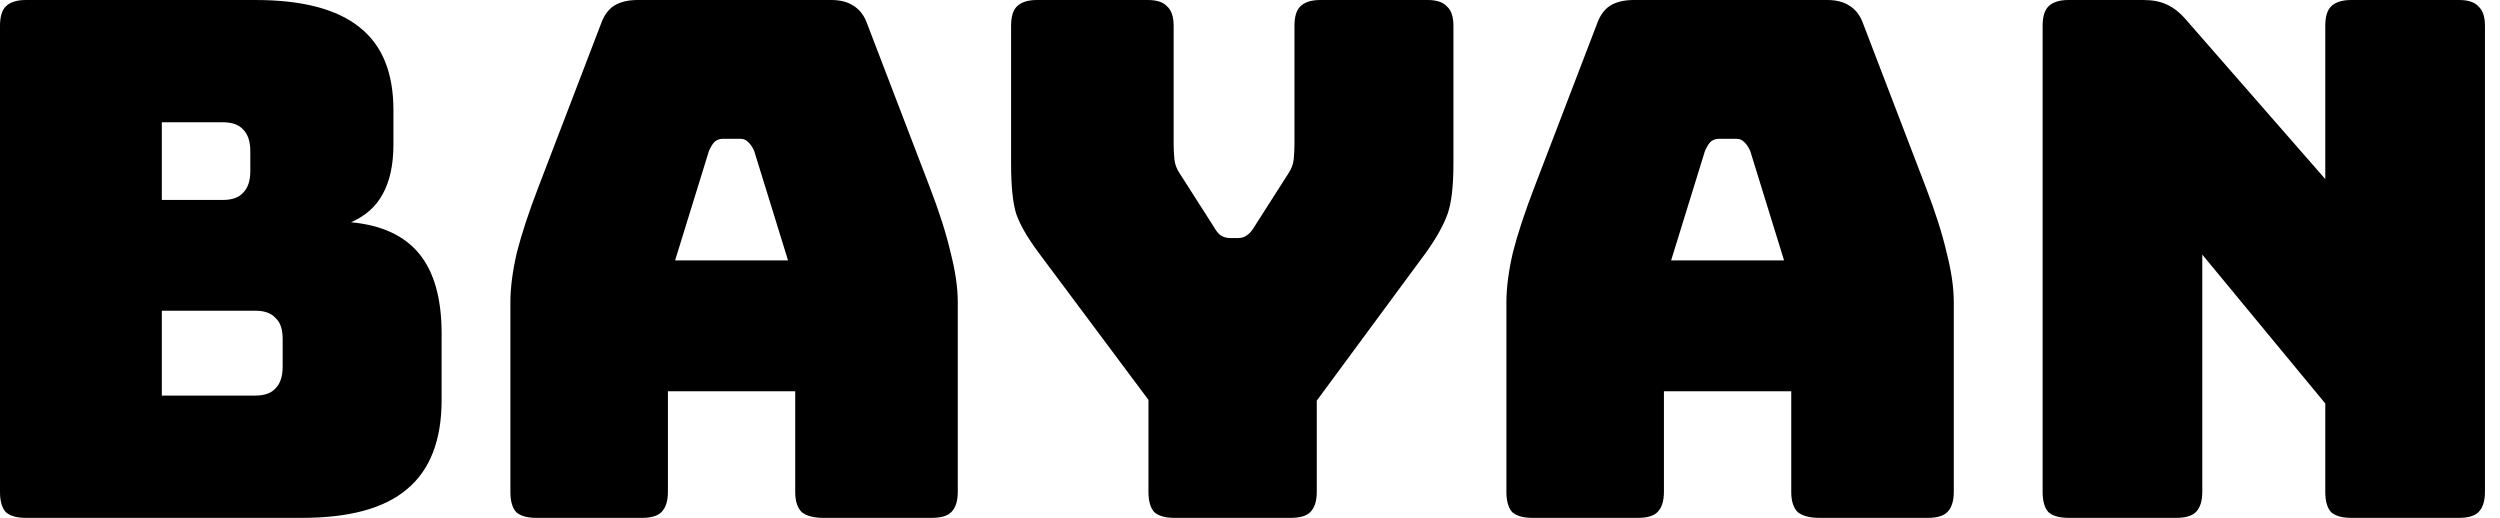
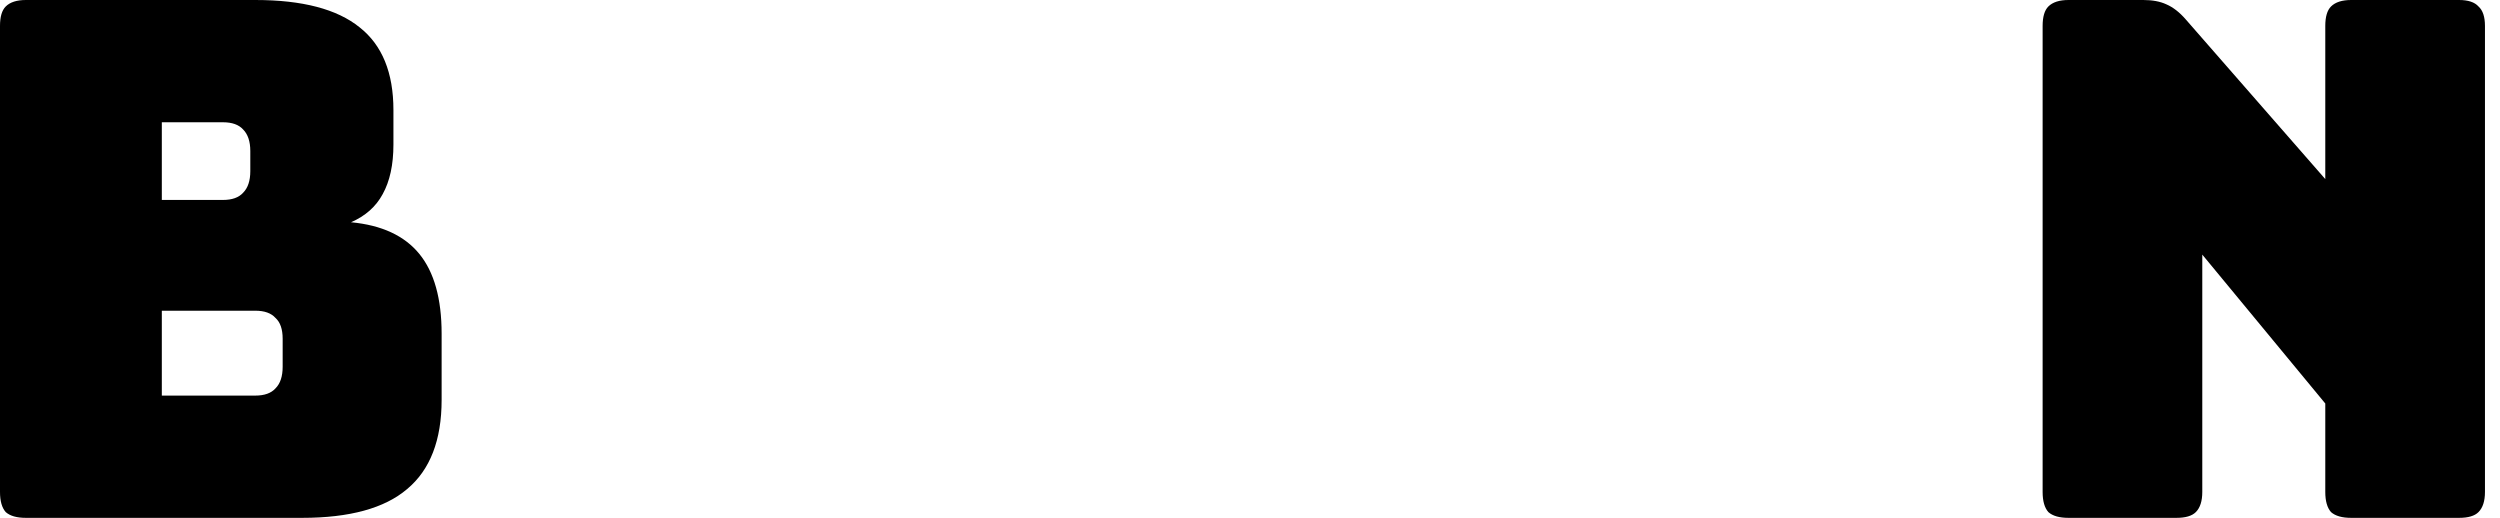
<svg xmlns="http://www.w3.org/2000/svg" width="140" height="29" viewBox="0 0 140 29" fill="none">
  <path d="M121.878 29H115.837C115.327 29 114.951 28.893 114.709 28.678C114.494 28.436 114.387 28.06 114.387 27.55V1.45C114.387 0.94 114.494 0.577 114.709 0.362C114.951 0.121 115.327 0 115.837 0H120.026C120.536 0 120.965 0.081 121.314 0.242C121.69 0.403 122.053 0.685 122.402 1.087L130.216 10.029V1.45C130.216 0.94 130.323 0.577 130.538 0.362C130.78 0.121 131.156 0 131.666 0H137.708C138.218 0 138.58 0.121 138.795 0.362C139.037 0.577 139.158 0.94 139.158 1.45V27.55C139.158 28.06 139.037 28.436 138.795 28.678C138.58 28.893 138.218 29 137.708 29H131.666C131.156 29 130.78 28.893 130.538 28.678C130.323 28.436 130.216 28.06 130.216 27.55V22.596L123.328 14.258V27.55C123.328 28.06 123.208 28.436 122.966 28.678C122.751 28.893 122.389 29 121.878 29Z" fill="black" />
-   <path d="M95.476 8.458L93.583 14.581H99.907L98.014 8.458C97.906 8.217 97.785 8.042 97.651 7.935C97.544 7.827 97.409 7.774 97.248 7.774H96.241C96.08 7.774 95.933 7.827 95.798 7.935C95.691 8.042 95.584 8.217 95.476 8.458ZM93.18 27.55C93.18 28.06 93.059 28.436 92.818 28.678C92.603 28.893 92.24 29 91.73 29H85.809C85.299 29 84.923 28.893 84.682 28.678C84.467 28.436 84.359 28.06 84.359 27.55V16.917C84.359 16.111 84.48 15.185 84.722 14.137C84.99 13.09 85.393 11.868 85.93 10.472L89.434 1.329C89.596 0.873 89.837 0.537 90.159 0.322C90.509 0.107 90.952 0 91.489 0H102.323C102.834 0 103.25 0.107 103.572 0.322C103.921 0.537 104.176 0.873 104.337 1.329L107.841 10.472C108.378 11.868 108.768 13.09 109.009 14.137C109.278 15.185 109.412 16.111 109.412 16.917V27.55C109.412 28.06 109.291 28.436 109.05 28.678C108.835 28.893 108.472 29 107.962 29H101.88C101.343 29 100.941 28.893 100.672 28.678C100.43 28.436 100.31 28.06 100.31 27.55V21.911H93.18V27.55Z" fill="black" />
-   <path d="M72.289 29H65.764C65.254 29 64.878 28.893 64.636 28.678C64.422 28.436 64.314 28.06 64.314 27.55V22.394L58.152 14.137C57.534 13.305 57.118 12.58 56.903 11.963C56.715 11.345 56.621 10.418 56.621 9.183V1.45C56.621 0.94 56.728 0.577 56.943 0.362C57.185 0.121 57.561 0 58.071 0H64.274C64.784 0 65.147 0.121 65.361 0.362C65.603 0.577 65.724 0.94 65.724 1.45V8.056C65.724 8.324 65.737 8.606 65.764 8.901C65.791 9.197 65.898 9.479 66.086 9.747L67.939 12.647C68.073 12.889 68.208 13.063 68.342 13.171C68.503 13.278 68.691 13.332 68.906 13.332H69.309C69.523 13.332 69.698 13.278 69.832 13.171C69.993 13.063 70.141 12.889 70.275 12.647L72.128 9.747C72.316 9.479 72.423 9.197 72.45 8.901C72.477 8.606 72.49 8.324 72.49 8.056V1.45C72.49 0.94 72.598 0.577 72.813 0.362C73.054 0.121 73.43 0 73.941 0H79.942C80.452 0 80.815 0.121 81.029 0.362C81.271 0.577 81.392 0.94 81.392 1.45V9.183C81.392 10.418 81.284 11.345 81.07 11.963C80.855 12.58 80.452 13.305 79.861 14.137L73.739 22.435V27.55C73.739 28.06 73.618 28.436 73.377 28.678C73.162 28.893 72.799 29 72.289 29Z" fill="black" />
-   <path d="M39.699 8.458L37.806 14.581H44.129L42.236 8.458C42.129 8.217 42.008 8.042 41.874 7.935C41.766 7.827 41.632 7.774 41.471 7.774H40.464C40.303 7.774 40.155 7.827 40.021 7.935C39.913 8.042 39.806 8.217 39.699 8.458ZM37.403 27.55C37.403 28.06 37.282 28.436 37.04 28.678C36.825 28.893 36.463 29 35.953 29H30.032C29.522 29 29.146 28.893 28.904 28.678C28.689 28.436 28.582 28.06 28.582 27.55V16.917C28.582 16.111 28.703 15.185 28.945 14.137C29.213 13.09 29.616 11.868 30.153 10.472L33.657 1.329C33.818 0.873 34.06 0.537 34.382 0.322C34.731 0.107 35.174 0 35.711 0H46.546C47.056 0 47.472 0.107 47.794 0.322C48.144 0.537 48.399 0.873 48.56 1.329L52.064 10.472C52.601 11.868 52.99 13.09 53.232 14.137C53.501 15.185 53.635 16.111 53.635 16.917V27.55C53.635 28.06 53.514 28.436 53.272 28.678C53.057 28.893 52.695 29 52.185 29H46.103C45.566 29 45.163 28.893 44.895 28.678C44.653 28.436 44.532 28.06 44.532 27.55V21.911H37.403V27.55Z" fill="black" />
  <path d="M16.917 29H1.45C0.94 29 0.564 28.893 0.322 28.678C0.107 28.436 0 28.06 0 27.55V1.45C0 0.94 0.107 0.577 0.322 0.362C0.564 0.121 0.94 0 1.45 0H14.299C16.93 0 18.877 0.51 20.139 1.531C21.401 2.524 22.032 4.068 22.032 6.162V8.096C22.032 9.224 21.831 10.15 21.428 10.875C21.052 11.573 20.461 12.097 19.656 12.446C21.374 12.607 22.649 13.198 23.482 14.218C24.314 15.238 24.731 16.729 24.731 18.689V22.394C24.731 24.65 24.086 26.315 22.797 27.389C21.535 28.463 19.575 29 16.917 29ZM9.062 6.847V11.197H12.486C12.996 11.197 13.372 11.063 13.614 10.794C13.882 10.526 14.017 10.123 14.017 9.586V8.458C14.017 7.921 13.882 7.519 13.614 7.25C13.372 6.981 12.996 6.847 12.486 6.847H9.062ZM9.062 17.4V22.153H14.299C14.809 22.153 15.185 22.018 15.426 21.75C15.695 21.482 15.829 21.079 15.829 20.542V18.971C15.829 18.434 15.695 18.044 15.426 17.803C15.185 17.534 14.809 17.4 14.299 17.4H9.062Z" fill="black" />
</svg>